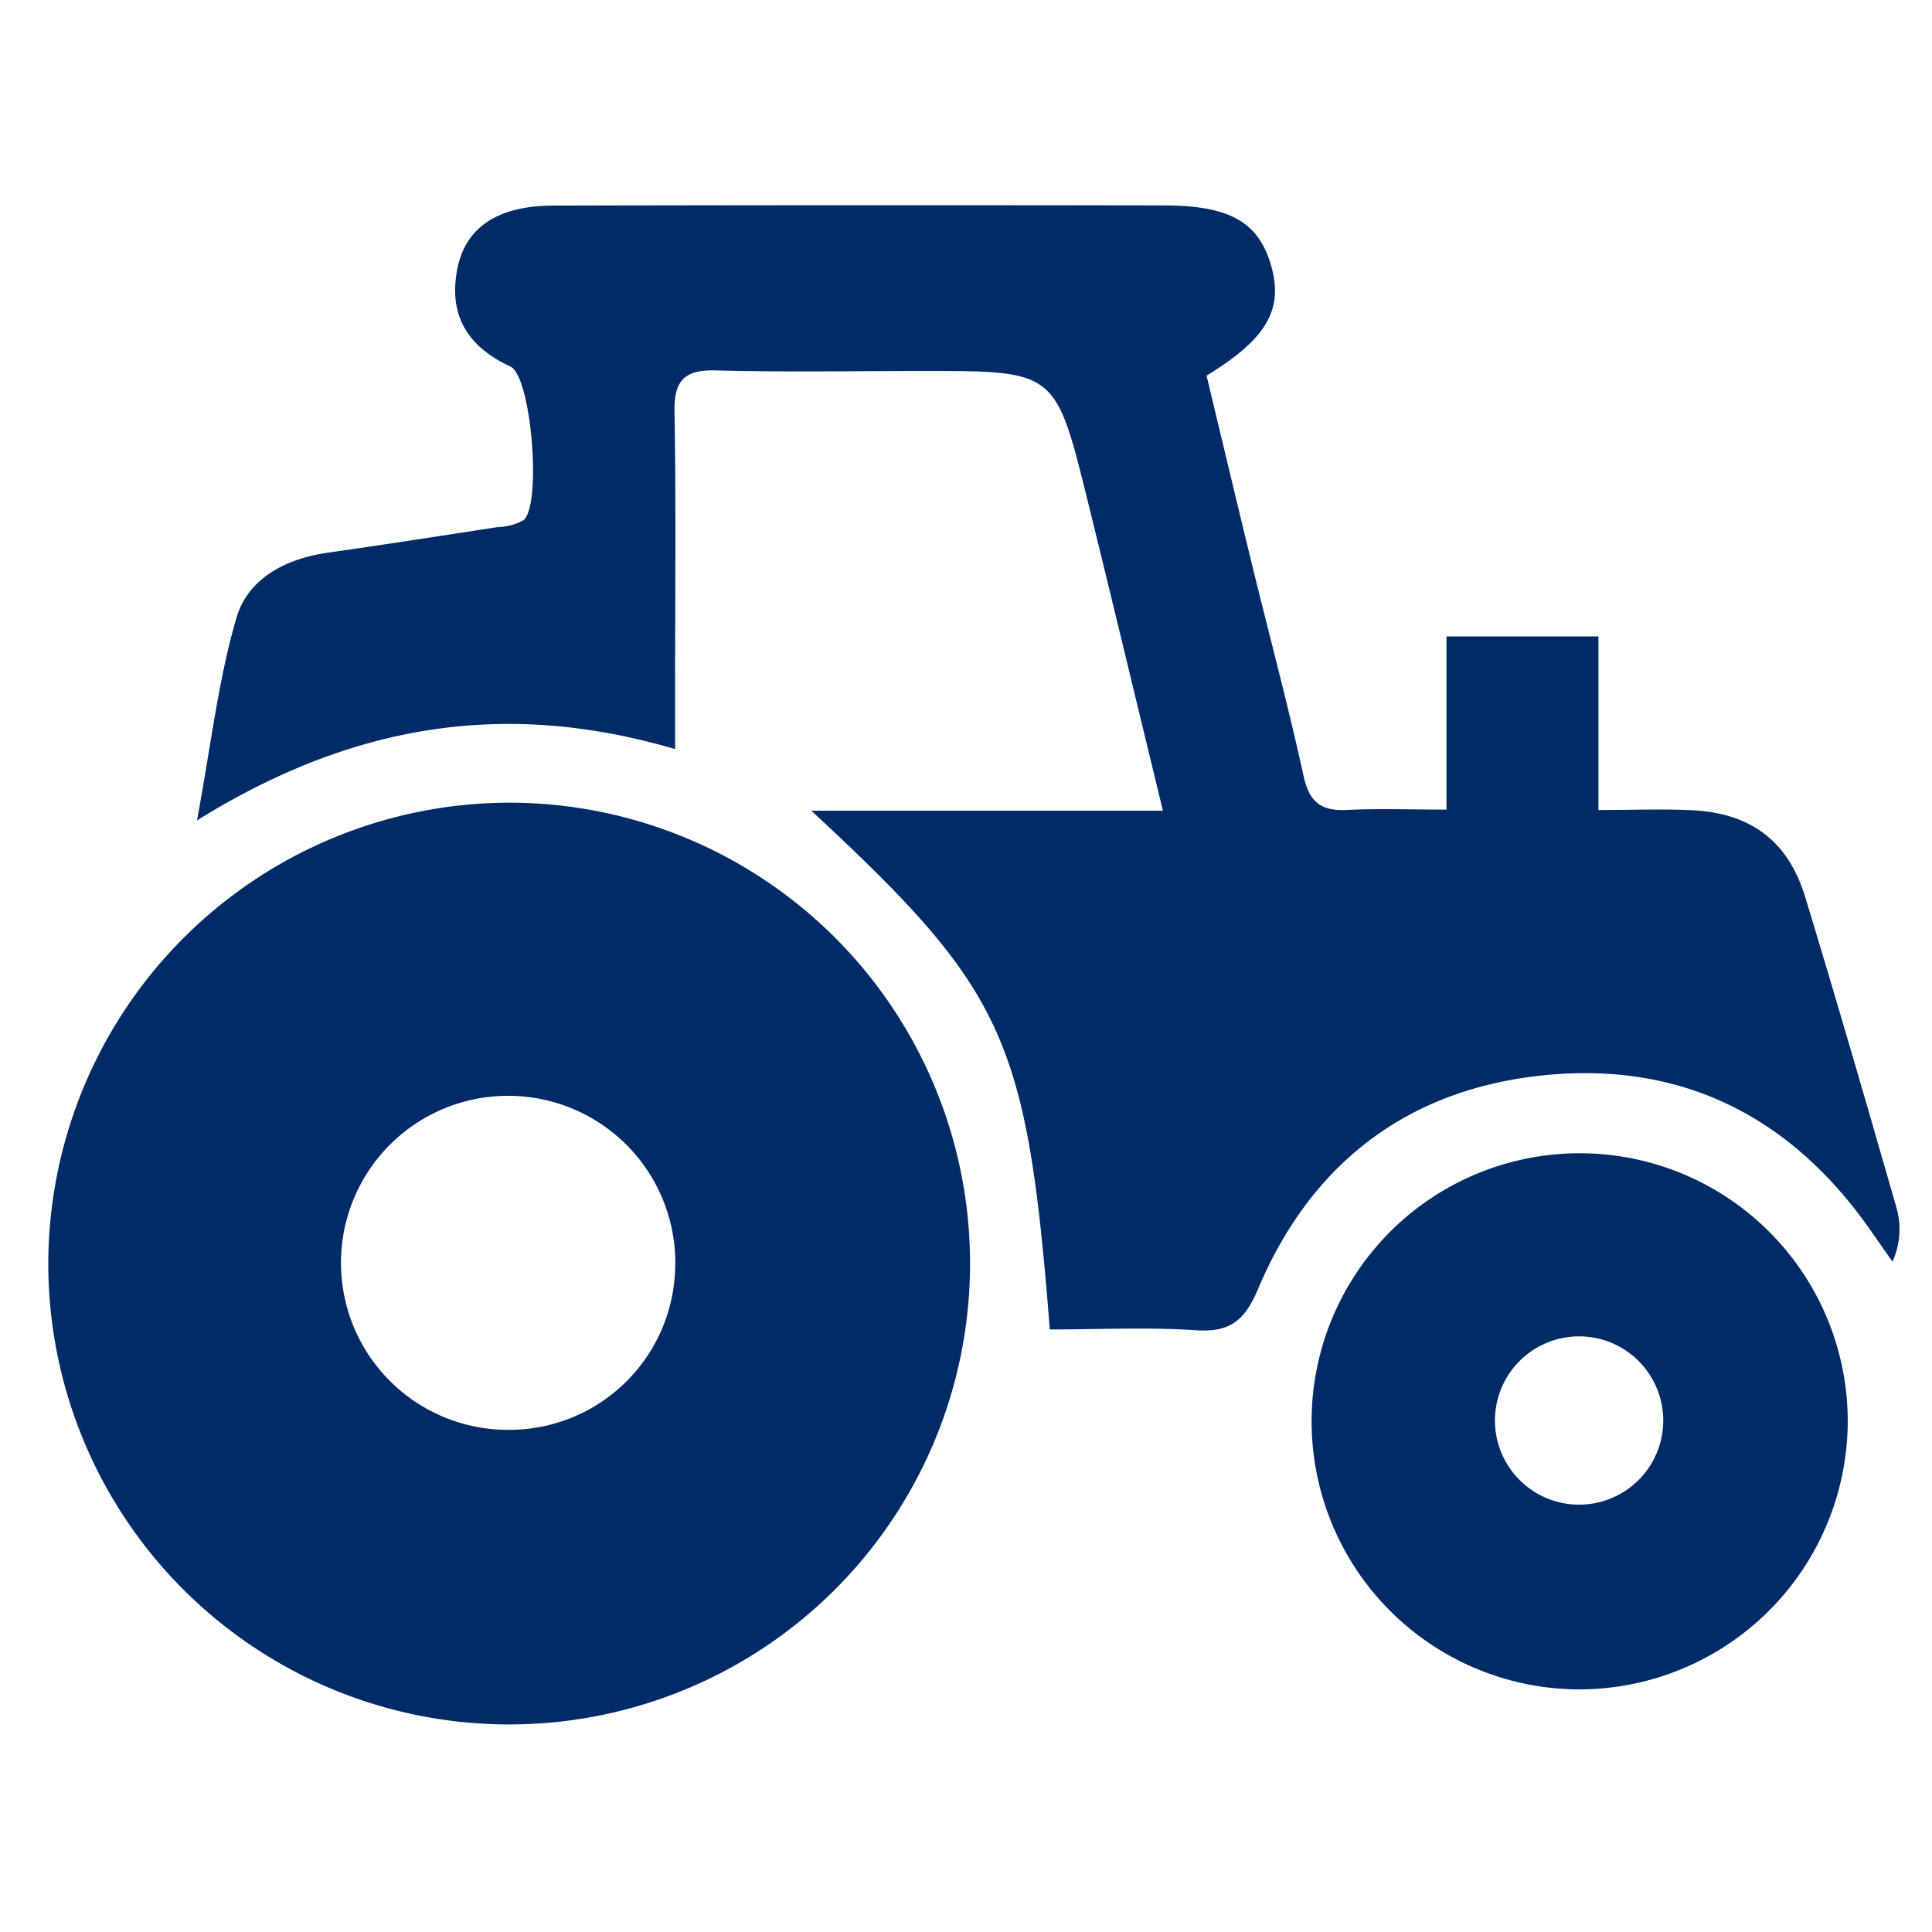
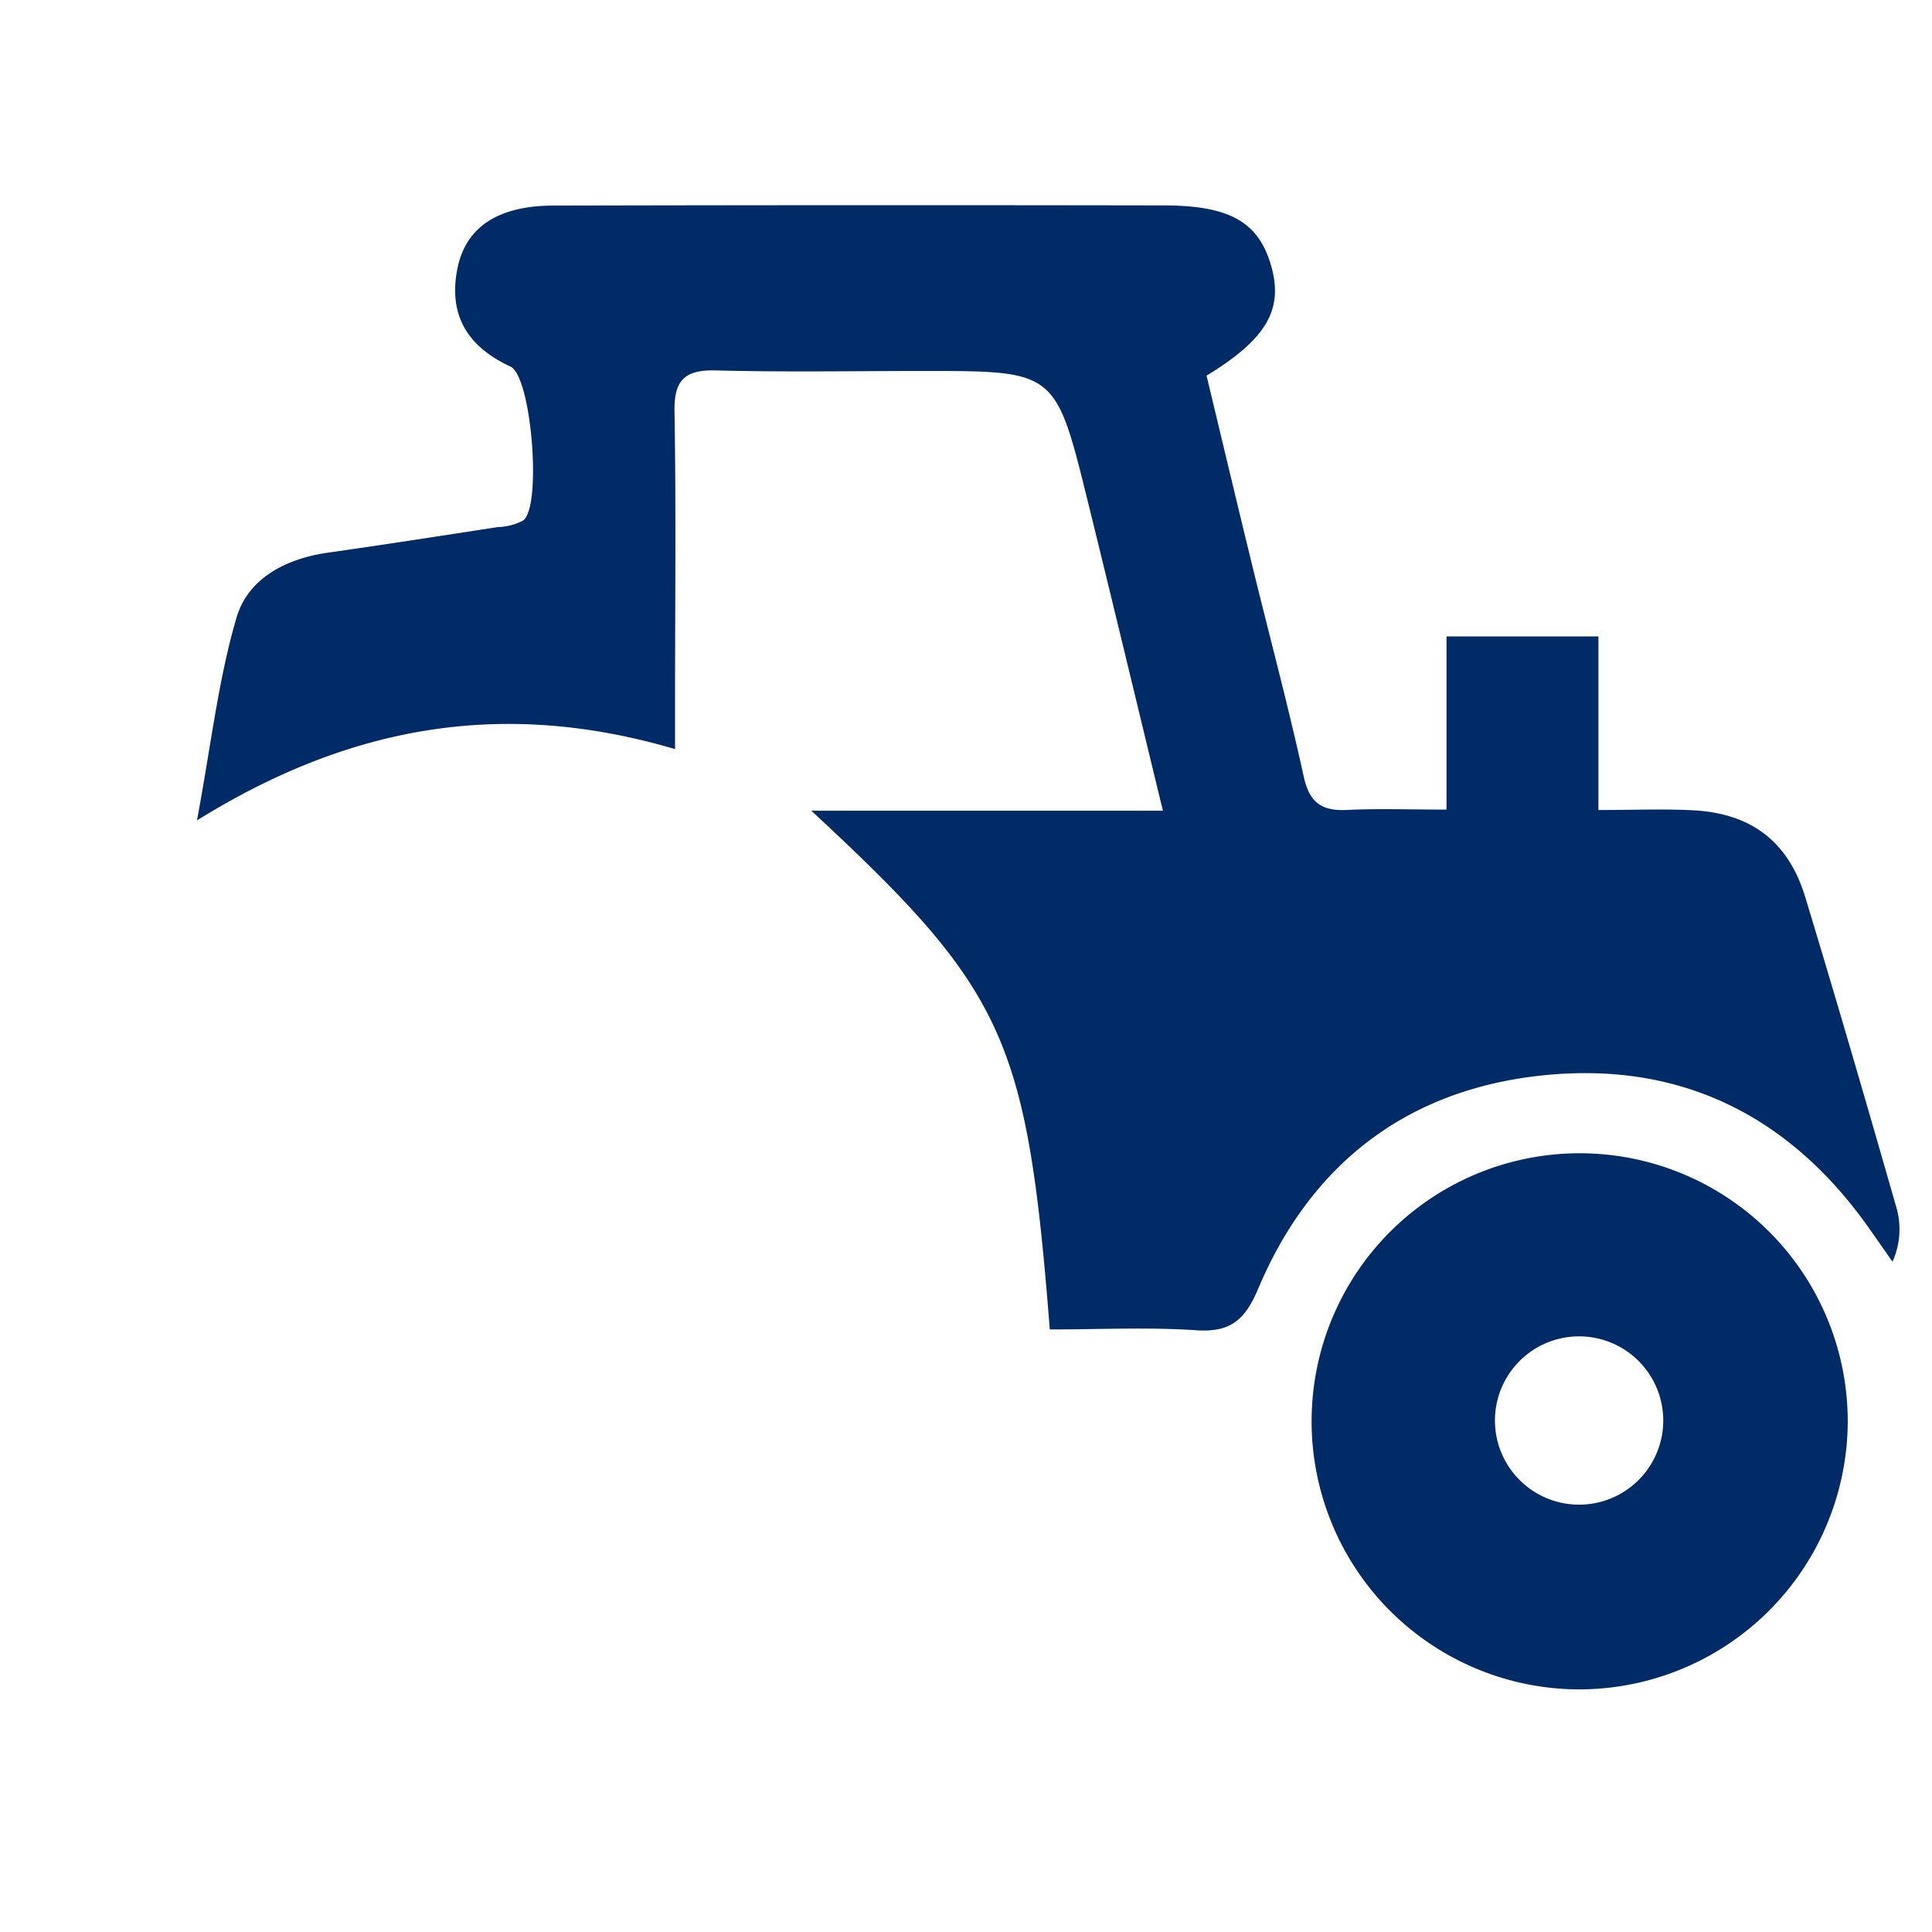
<svg xmlns="http://www.w3.org/2000/svg" width="160" height="160" viewBox="0 0 160 160">
  <defs>
    <clipPath id="clip-path">
      <rect id="Rechteck_119" data-name="Rechteck 119" width="153.314" height="125.809" fill="#002b67" />
    </clipPath>
  </defs>
  <g id="Icon_kurze_wege" transform="translate(21501 21624)">
    <rect id="Rechteck_124" data-name="Rechteck 124" width="160" height="160" transform="translate(-21501 -21624)" fill="rgba(255,255,255,0)" />
    <g id="Gruppe_153" data-name="Gruppe 153" transform="translate(-21497 -21607)">
      <g id="Gruppe_133" data-name="Gruppe 133" clip-path="url(#clip-path)">
        <path id="Pfad_192" data-name="Pfad 192" d="M87.076,93.1c-1.9-24.141-3.682-28.054-19.751-42.961H96.442c-2.205-9.093-4.2-17.423-6.25-25.737-2.639-10.685-2.661-10.679-13.531-10.679-5.737,0-11.477.106-17.21-.046-2.59-.069-3.5.768-3.457,3.407.136,7.855.047,15.714.047,23.571,0,1.336,0,2.673,0,4.382-13.935-4.1-26.617-2.158-39.592,5.906,1.178-6.325,1.771-11.706,3.281-16.816.955-3.232,4.081-4.863,7.553-5.356,4.689-.666,9.37-1.395,14.051-2.117A4.847,4.847,0,0,0,43.47,26.1c1.559-1.2.678-11.94-1.058-12.742-3.529-1.63-5.166-4.237-4.4-8.1C38.7,1.807,41.367.035,45.979.025Q71.234-.032,96.49.012c5.488,0,7.885,1.379,8.92,5.012,1.022,3.587-.368,6.051-5.354,9.085,1.243,5.17,2.5,10.472,3.795,15.766,1.419,5.811,2.974,11.592,4.252,17.434.475,2.17,1.49,2.869,3.581,2.768,2.589-.125,5.189-.03,8.244-.03V35.706H132.51V50.081c2.892,0,5.342-.1,7.781.021,4.845.24,7.938,2.56,9.346,7.194,2.61,8.585,5.111,17.2,7.585,25.83a6.5,6.5,0,0,1-.36,4.362q-.959-1.372-1.92-2.743c-6.69-9.5-15.879-13.955-27.387-12.649-11.051,1.254-18.9,7.385-23.223,17.63-1.1,2.608-2.307,3.631-5.142,3.44-3.956-.267-7.944-.067-12.116-.067" transform="translate(-4.135 0)" fill="#002b67" />
-         <path id="Pfad_193" data-name="Pfad 193" d="M38.319,66.086A38.168,38.168,0,1,1,0,103.939,38.25,38.25,0,0,1,38.319,66.086m13.609,38.222A13.836,13.836,0,0,0,38.3,90.364a13.832,13.832,0,1,0-.18,27.662,13.748,13.748,0,0,0,13.8-13.718" transform="translate(0 -16.611)" fill="#002b67" />
        <path id="Pfad_194" data-name="Pfad 194" d="M161.536,149.265a22.2,22.2,0,1,1,22.578-22.032,22.254,22.254,0,0,1-22.578,22.032m7.3-22.237a6.969,6.969,0,1,0-13.937.087,6.969,6.969,0,0,0,13.937-.087" transform="translate(-35.093 -26.36)" fill="#002b67" />
      </g>
    </g>
  </g>
</svg>